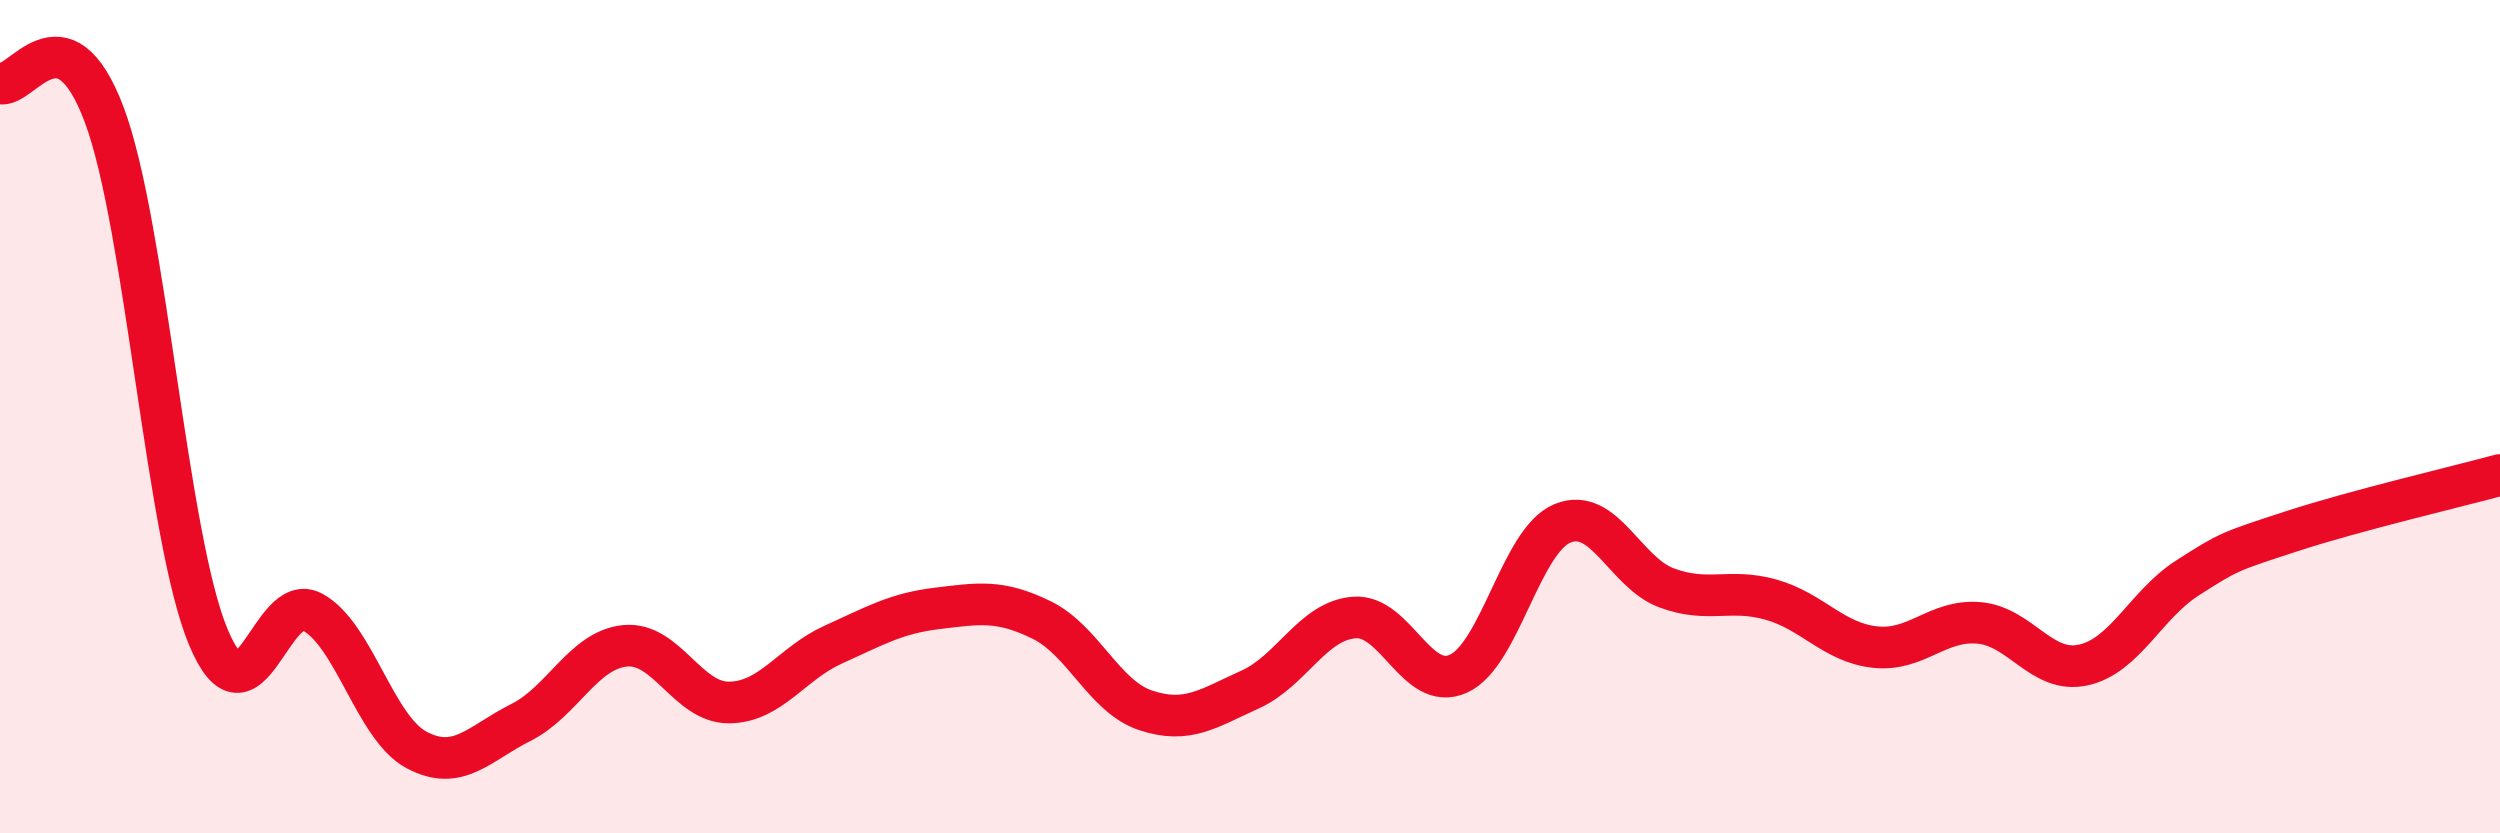
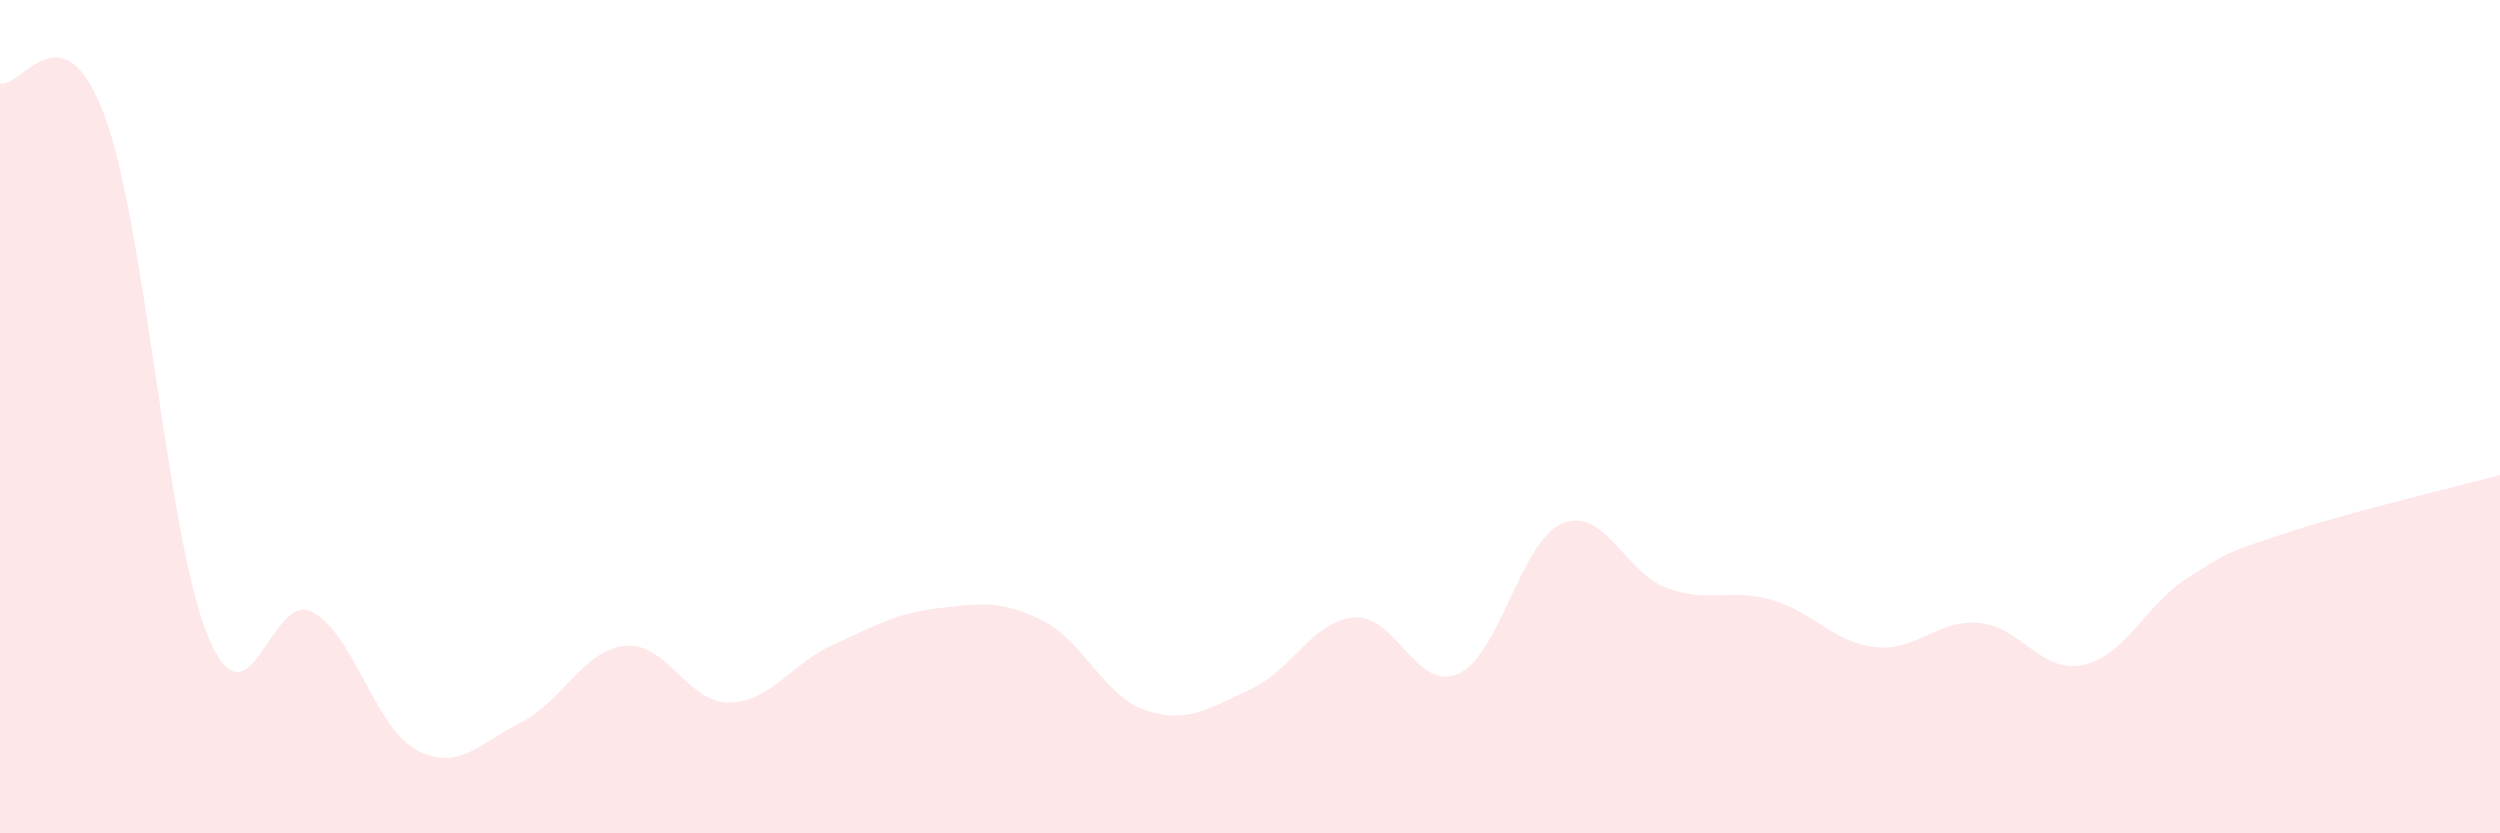
<svg xmlns="http://www.w3.org/2000/svg" width="60" height="20" viewBox="0 0 60 20">
  <path d="M 0,2 C 0.5,2.15 1.5,0.09 2.5,2.75 C 3.5,5.41 4,12.9 5,15.29 C 6,17.68 6.5,14.15 7.5,14.69 C 8.5,15.23 9,17.47 10,18 C 11,18.53 11.5,17.84 12.5,17.34 C 13.5,16.84 14,15.6 15,15.5 C 16,15.4 16.5,16.87 17.5,16.86 C 18.5,16.85 19,15.92 20,15.47 C 21,15.02 21.5,14.72 22.5,14.6 C 23.5,14.48 24,14.39 25,14.88 C 26,15.37 26.5,16.72 27.5,17.05 C 28.5,17.38 29,17 30,16.55 C 31,16.1 31.5,14.9 32.5,14.82 C 33.5,14.74 34,16.62 35,16.17 C 36,15.72 36.5,12.97 37.5,12.56 C 38.5,12.15 39,13.74 40,14.11 C 41,14.48 41.5,14.11 42.5,14.39 C 43.5,14.67 44,15.42 45,15.53 C 46,15.64 46.5,14.86 47.5,14.95 C 48.5,15.04 49,16.18 50,15.96 C 51,15.74 51.5,14.51 52.5,13.87 C 53.5,13.23 53.5,13.24 55,12.75 C 56.5,12.26 59,11.67 60,11.4L60 20L0 20Z" fill="#EB0A25" opacity="0.1" stroke-linecap="round" stroke-linejoin="round" />
-   <path d="M 0,2 C 0.5,2.15 1.5,0.09 2.5,2.75 C 3.5,5.41 4,12.9 5,15.29 C 6,17.68 6.5,14.15 7.5,14.69 C 8.5,15.23 9,17.47 10,18 C 11,18.53 11.5,17.84 12.5,17.34 C 13.5,16.84 14,15.6 15,15.5 C 16,15.4 16.5,16.87 17.5,16.86 C 18.5,16.85 19,15.92 20,15.47 C 21,15.02 21.5,14.72 22.5,14.6 C 23.5,14.48 24,14.39 25,14.88 C 26,15.37 26.5,16.72 27.5,17.05 C 28.5,17.38 29,17 30,16.55 C 31,16.1 31.5,14.9 32.5,14.82 C 33.5,14.74 34,16.62 35,16.17 C 36,15.72 36.5,12.97 37.5,12.56 C 38.5,12.15 39,13.74 40,14.11 C 41,14.48 41.5,14.11 42.5,14.39 C 43.5,14.67 44,15.42 45,15.53 C 46,15.64 46.5,14.86 47.5,14.95 C 48.5,15.04 49,16.18 50,15.96 C 51,15.74 51.5,14.51 52.5,13.87 C 53.5,13.23 53.5,13.24 55,12.75 C 56.5,12.26 59,11.67 60,11.4" stroke="#EB0A25" stroke-width="1" fill="none" stroke-linecap="round" stroke-linejoin="round" />
</svg>